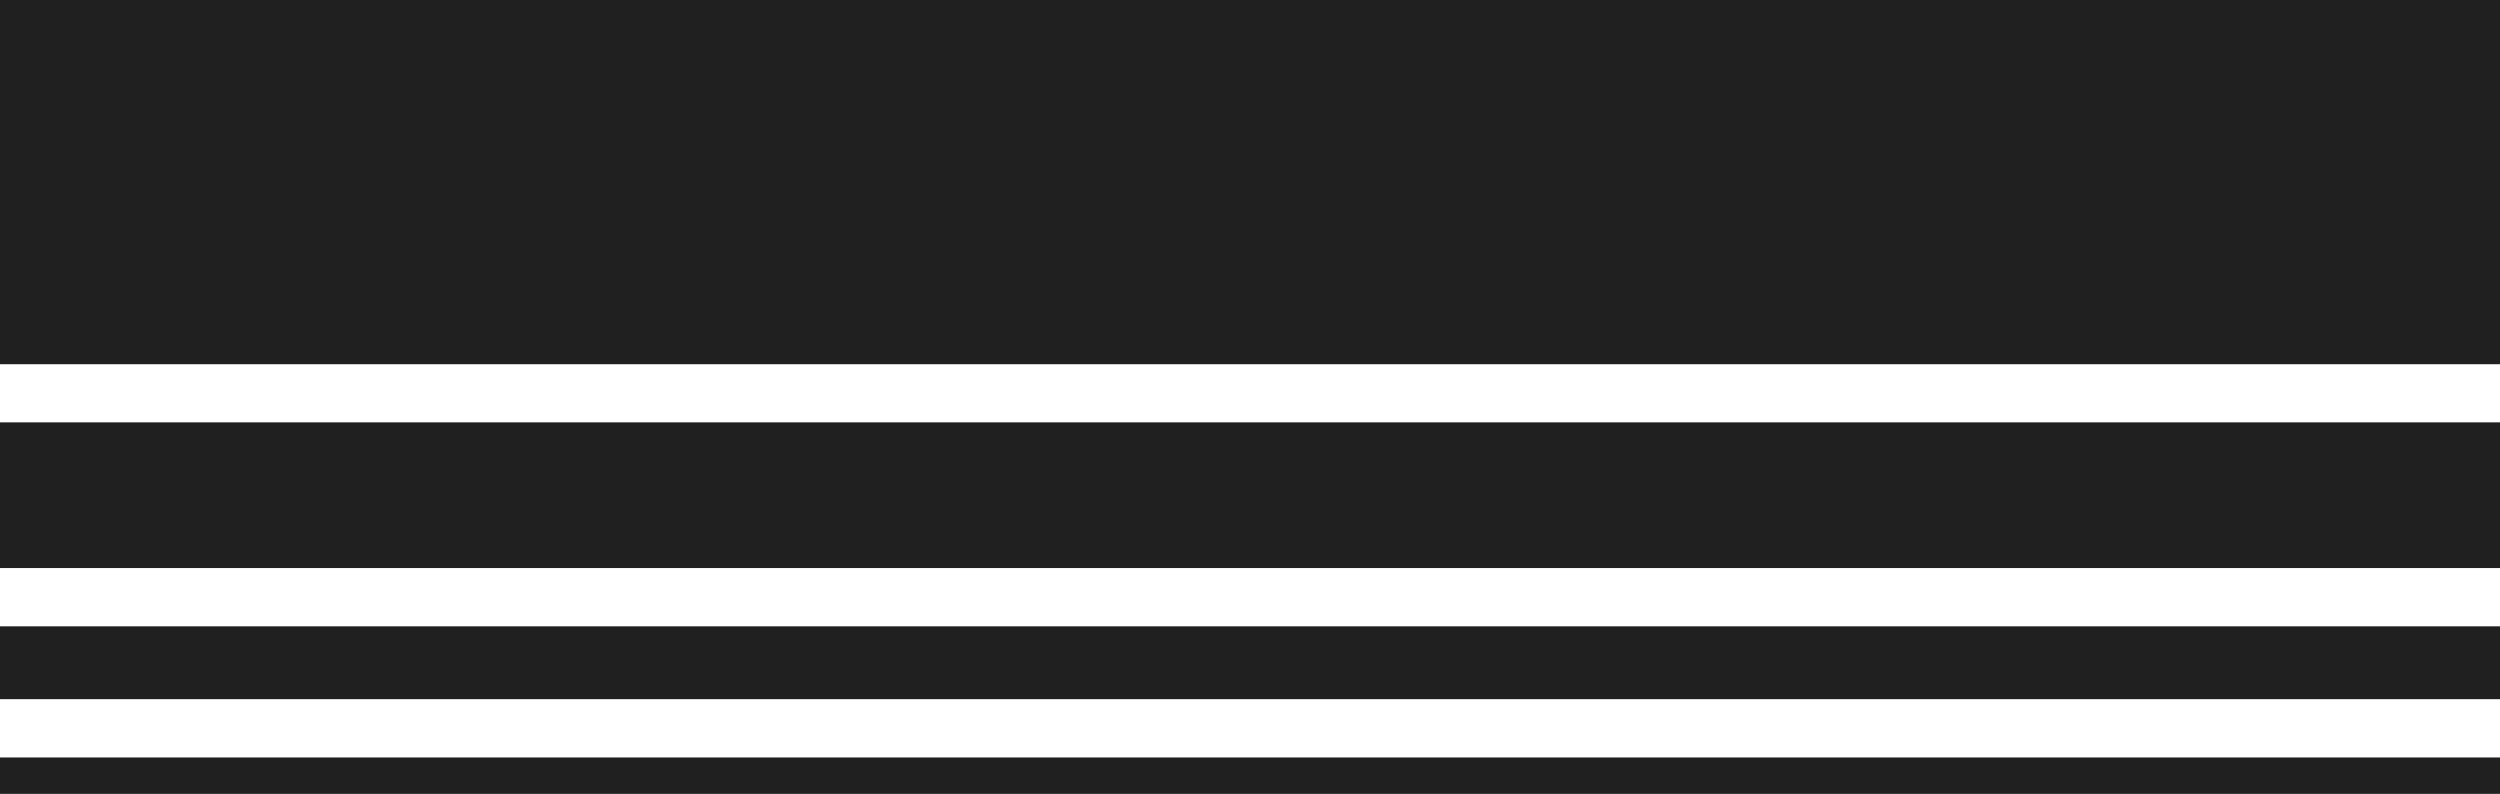
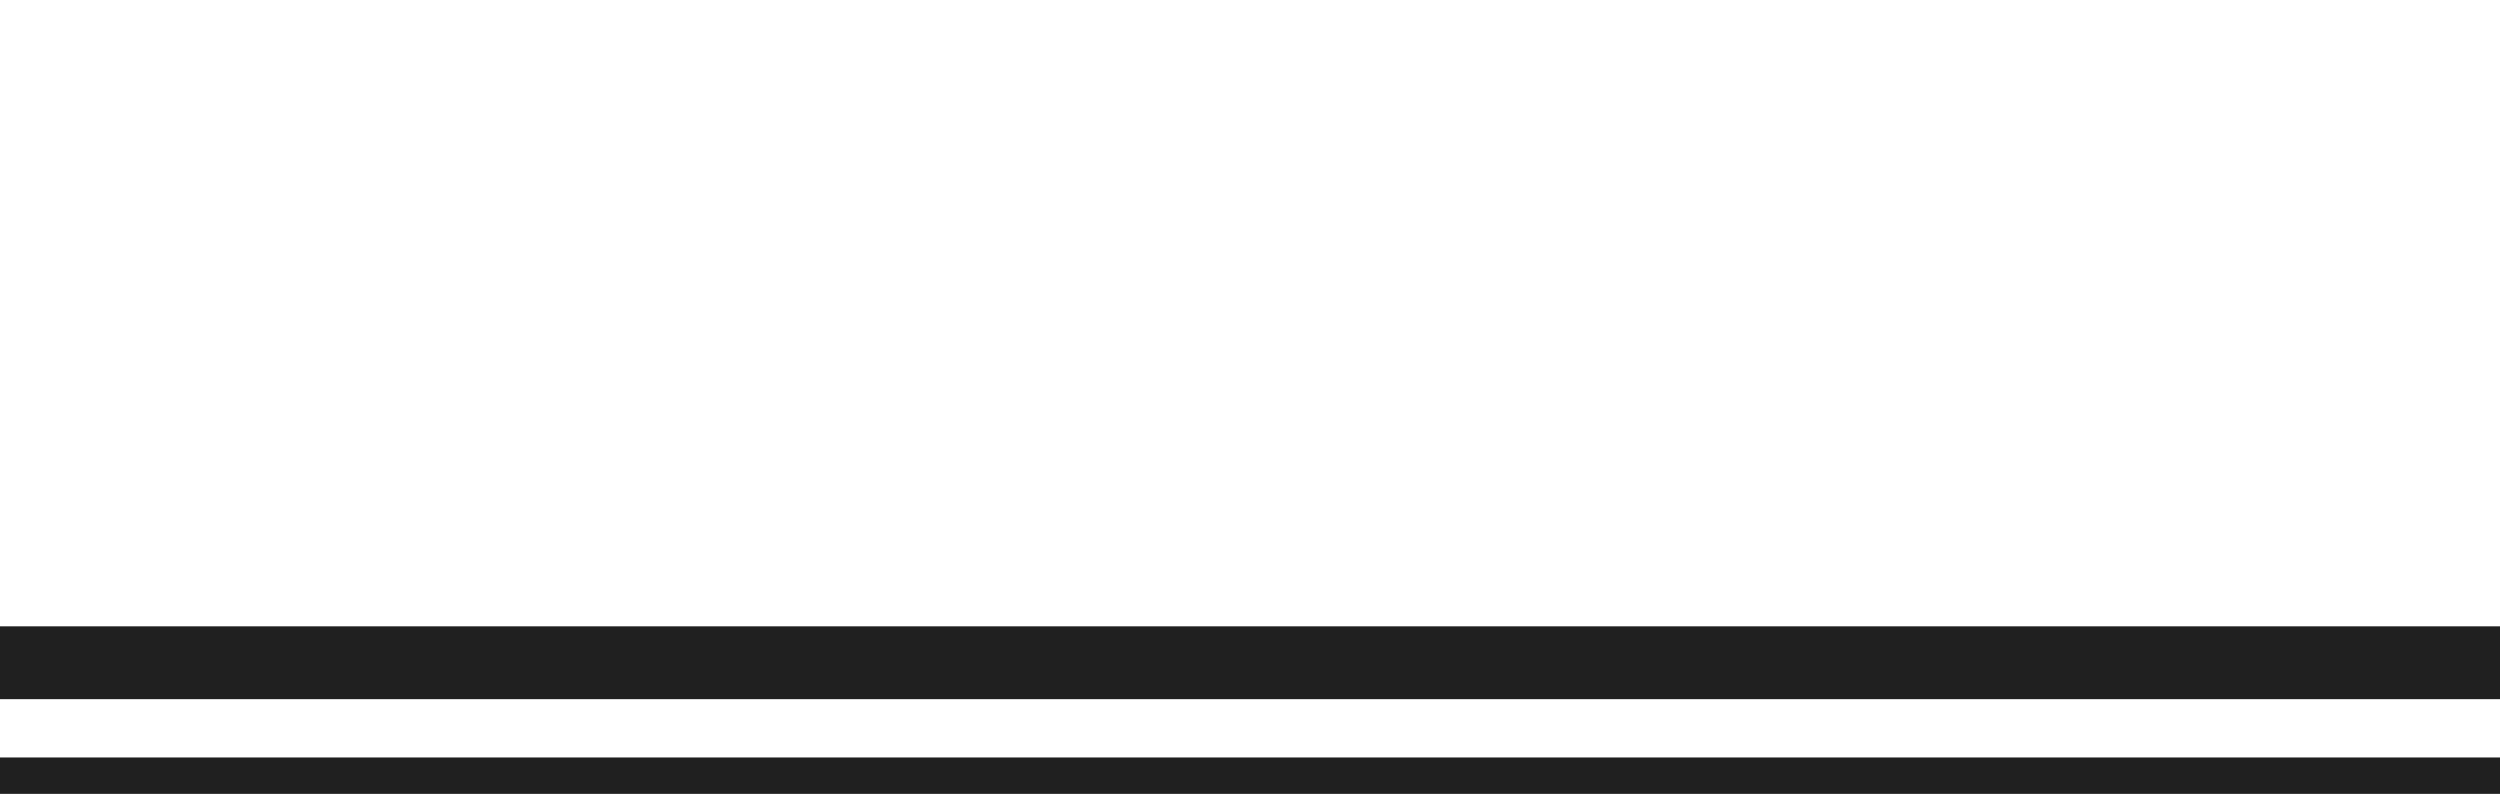
<svg xmlns="http://www.w3.org/2000/svg" width="2875" height="913" viewBox="0 0 2875 913" fill="none">
-   <rect width="2875" height="418.85" fill="#202020" />
-   <rect y="485.721" width="2875" height="167.541" fill="#202020" />
  <rect y="720.277" width="2875" height="83.77" fill="#202020" />
  <rect y="871.064" width="2875" height="41.885" fill="#202020" />
</svg>